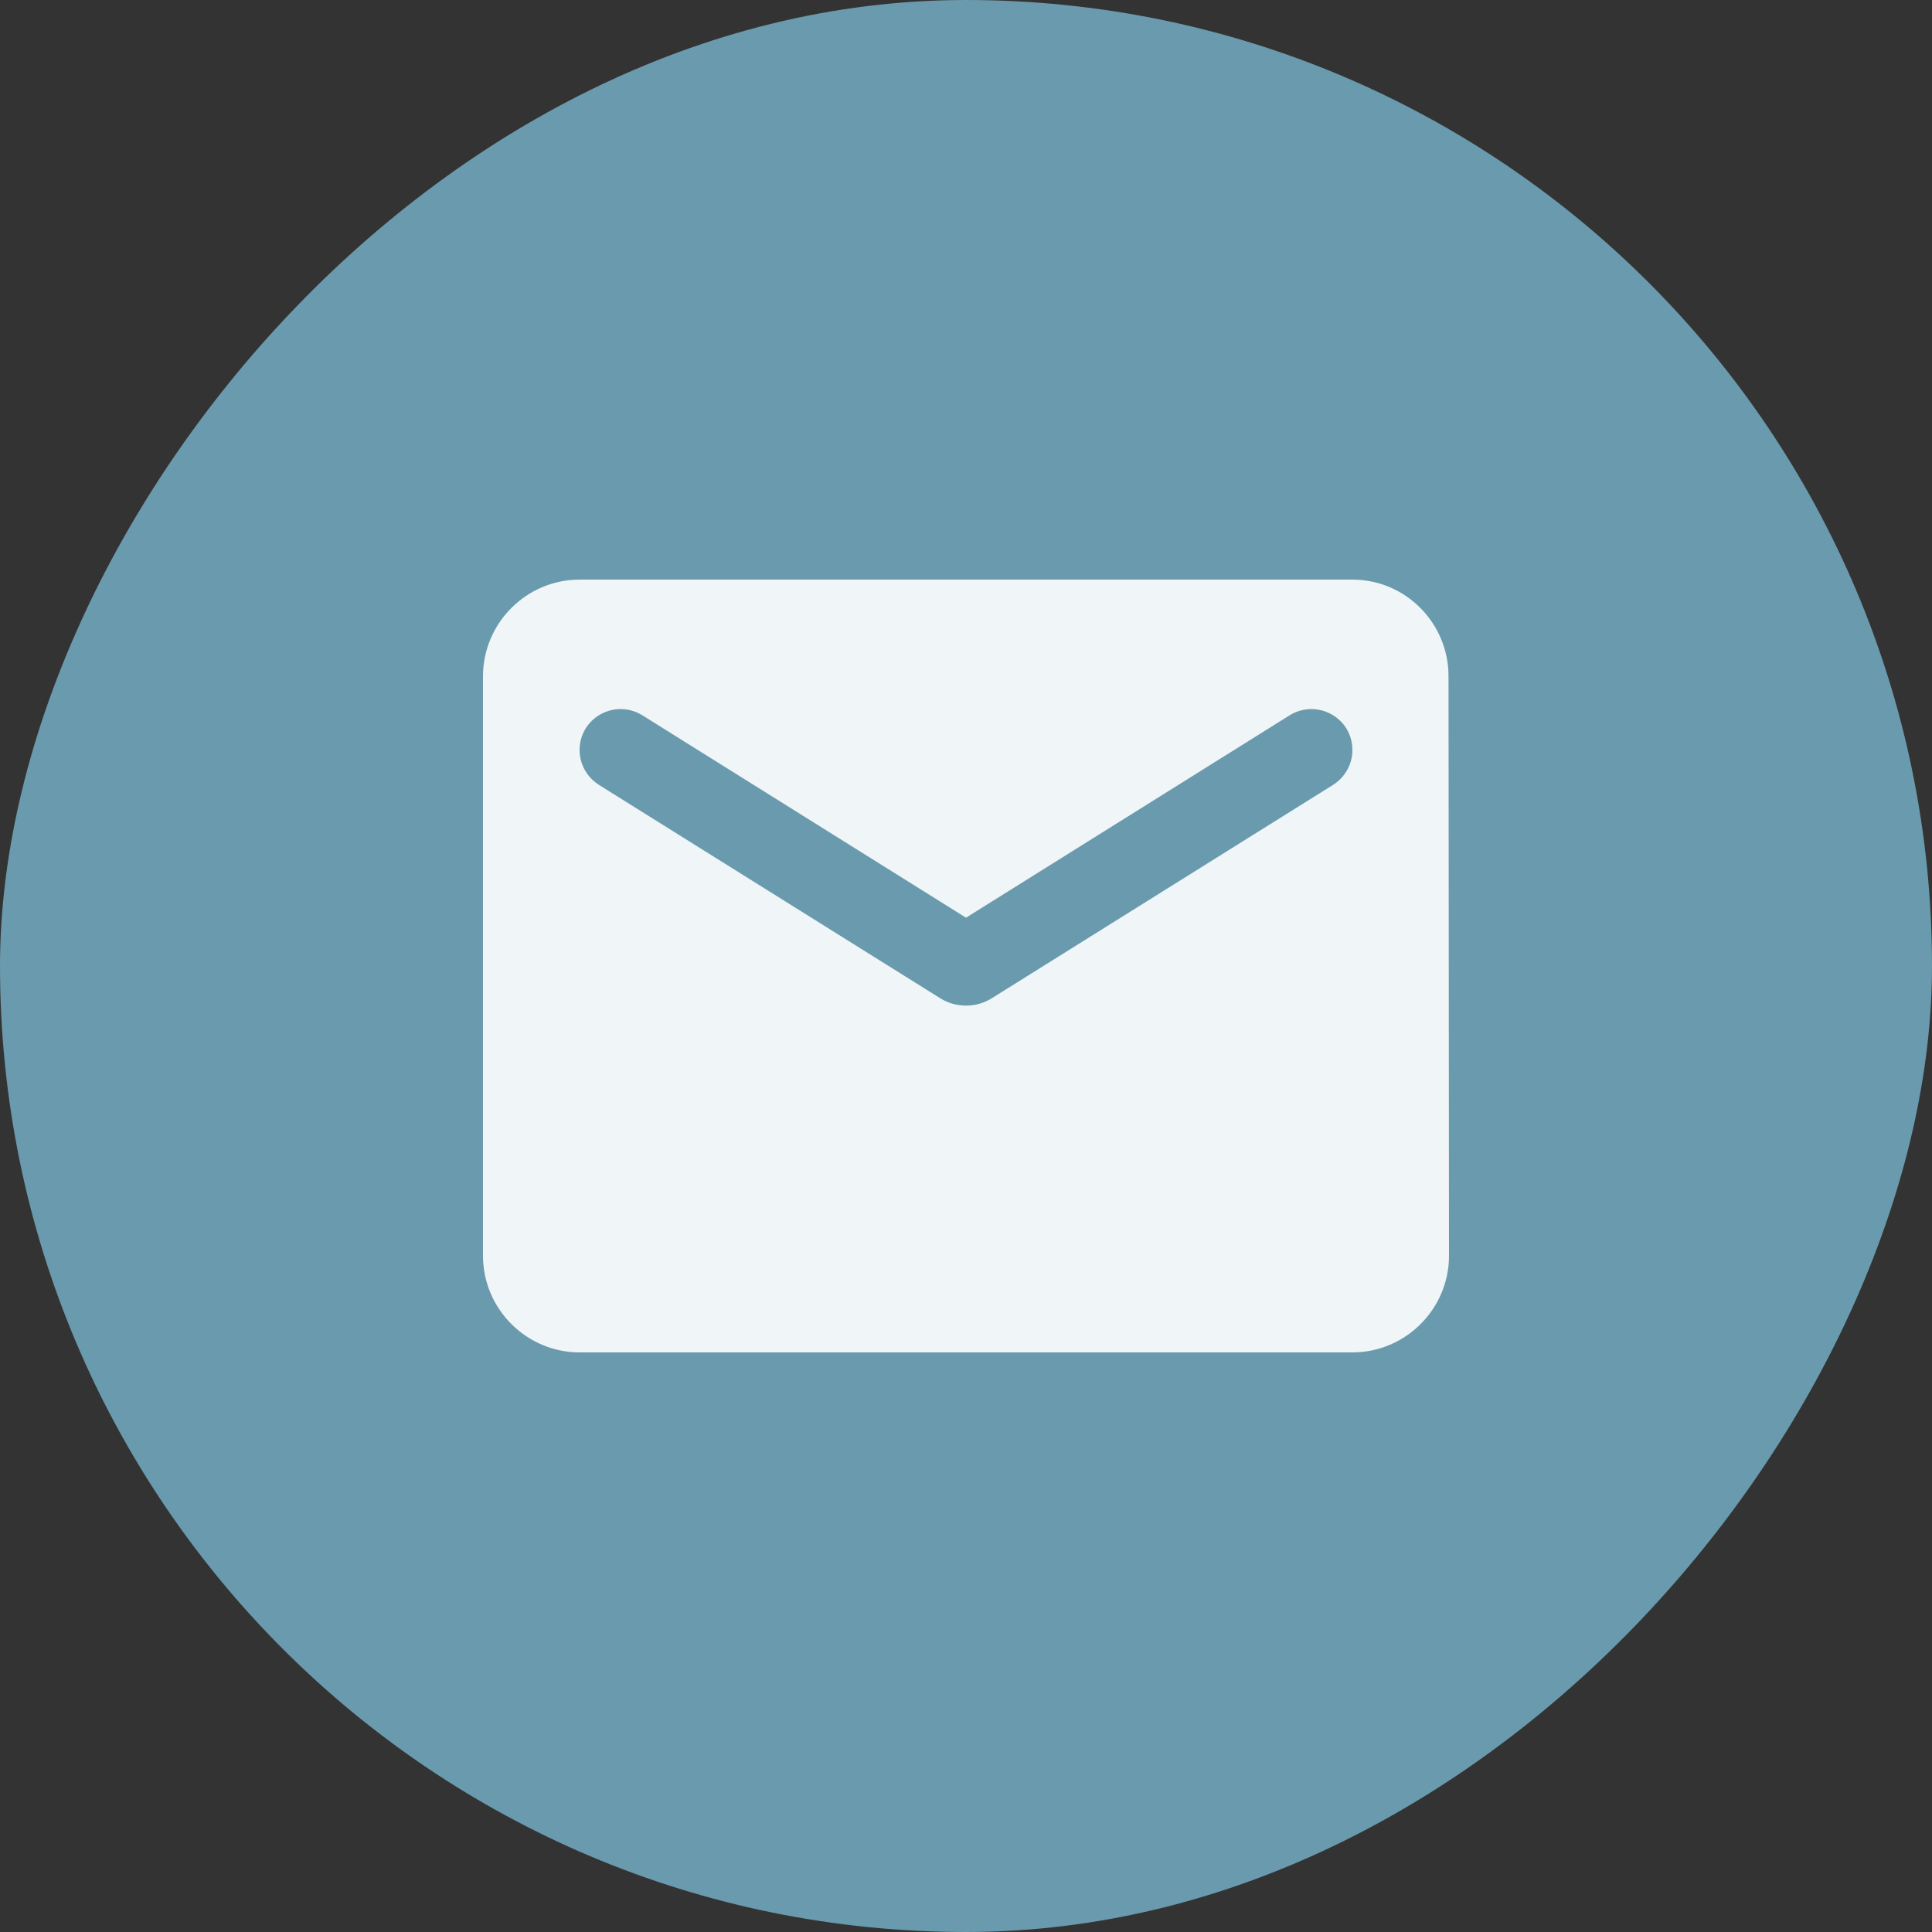
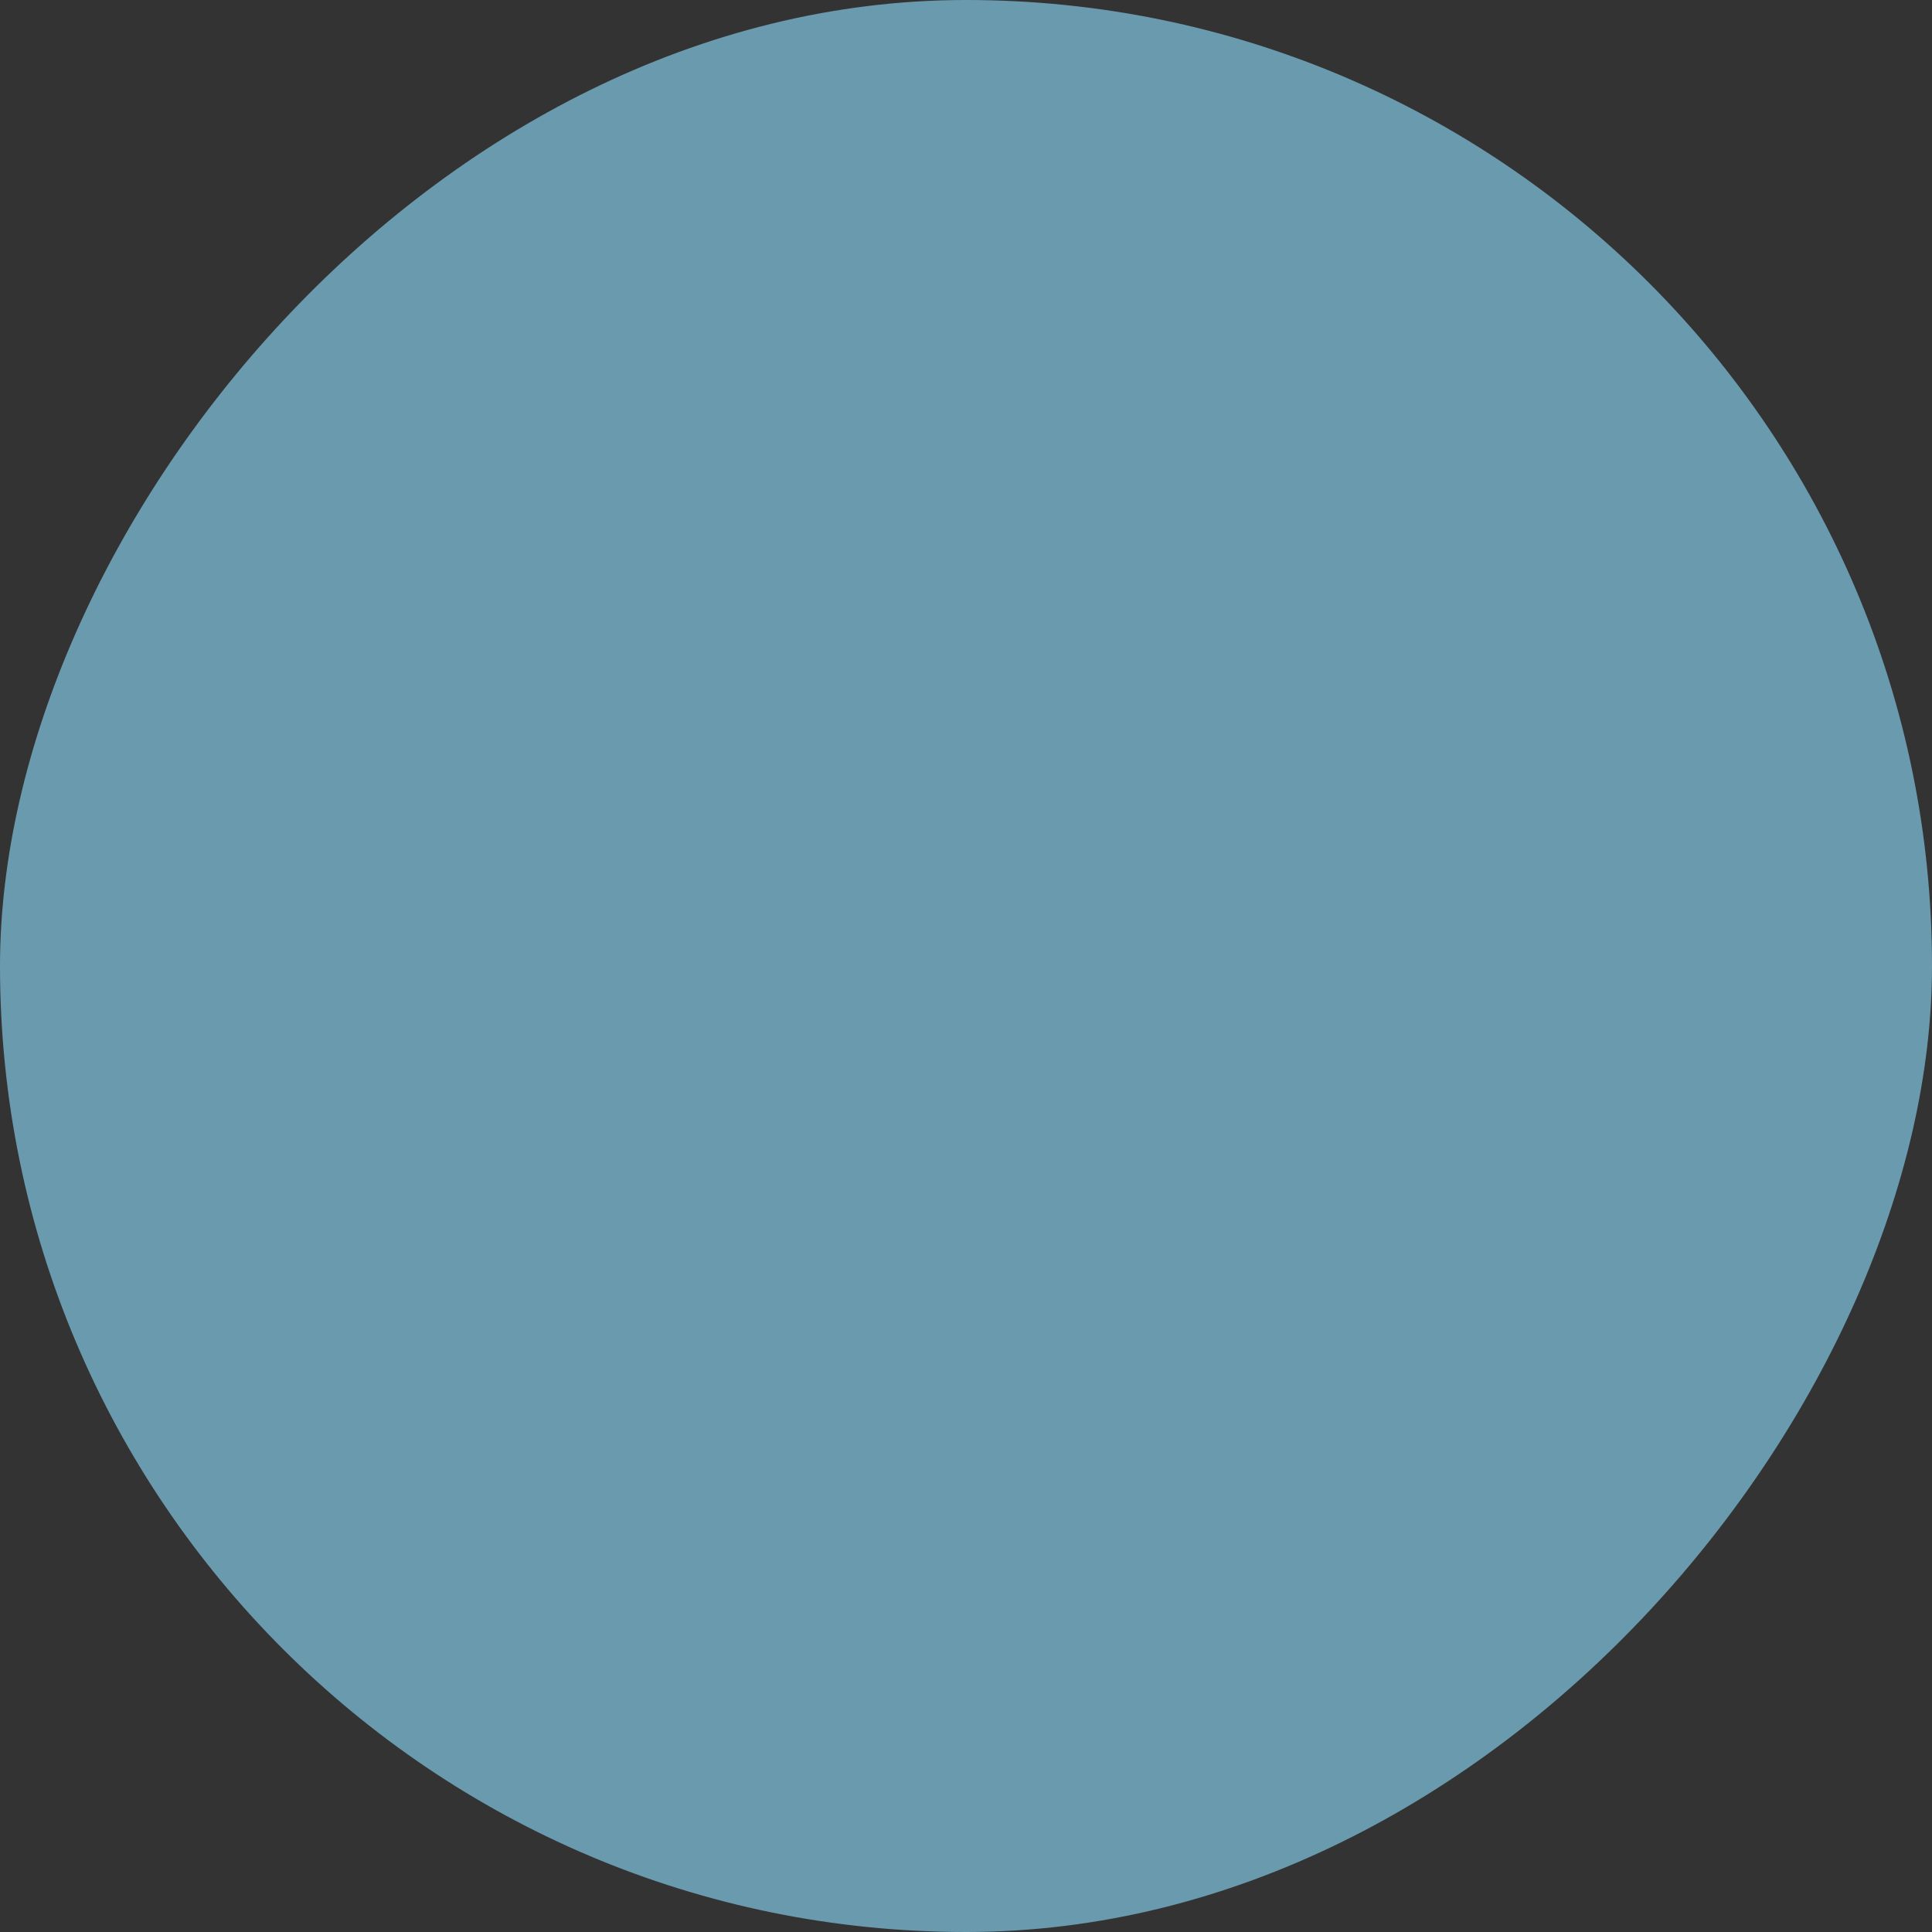
<svg xmlns="http://www.w3.org/2000/svg" width="8" height="8" viewBox="0 0 8 8" fill="none">
  <rect x="0" y="0" width="8" height="8" fill="#333333" stroke="none" />
  <rect width="8" height="8" rx="4" transform="matrix(-1 0 0 1 8 0)" fill="#6A9AAE" />
  <g opacity="0.9">
-     <path d="M2.4 2.4H5.6C5.82 2.4 5.998 2.58 5.998 2.8L6 5.2C6 5.42 5.82 5.6 5.6 5.6H2.4C2.18 5.6 2 5.42 2 5.2V2.8C2 2.58 2.18 2.4 2.4 2.4ZM2.48 3.25L3.894 4.134C3.958 4.174 4.042 4.174 4.106 4.134L5.52 3.25C5.57 3.218 5.6 3.164 5.6 3.106C5.6 2.972 5.454 2.892 5.34 2.962L4 3.8L2.66 2.962C2.546 2.892 2.4 2.972 2.4 3.106C2.4 3.164 2.43 3.218 2.48 3.25Z" fill="white" />
-   </g>
+     </g>
</svg>